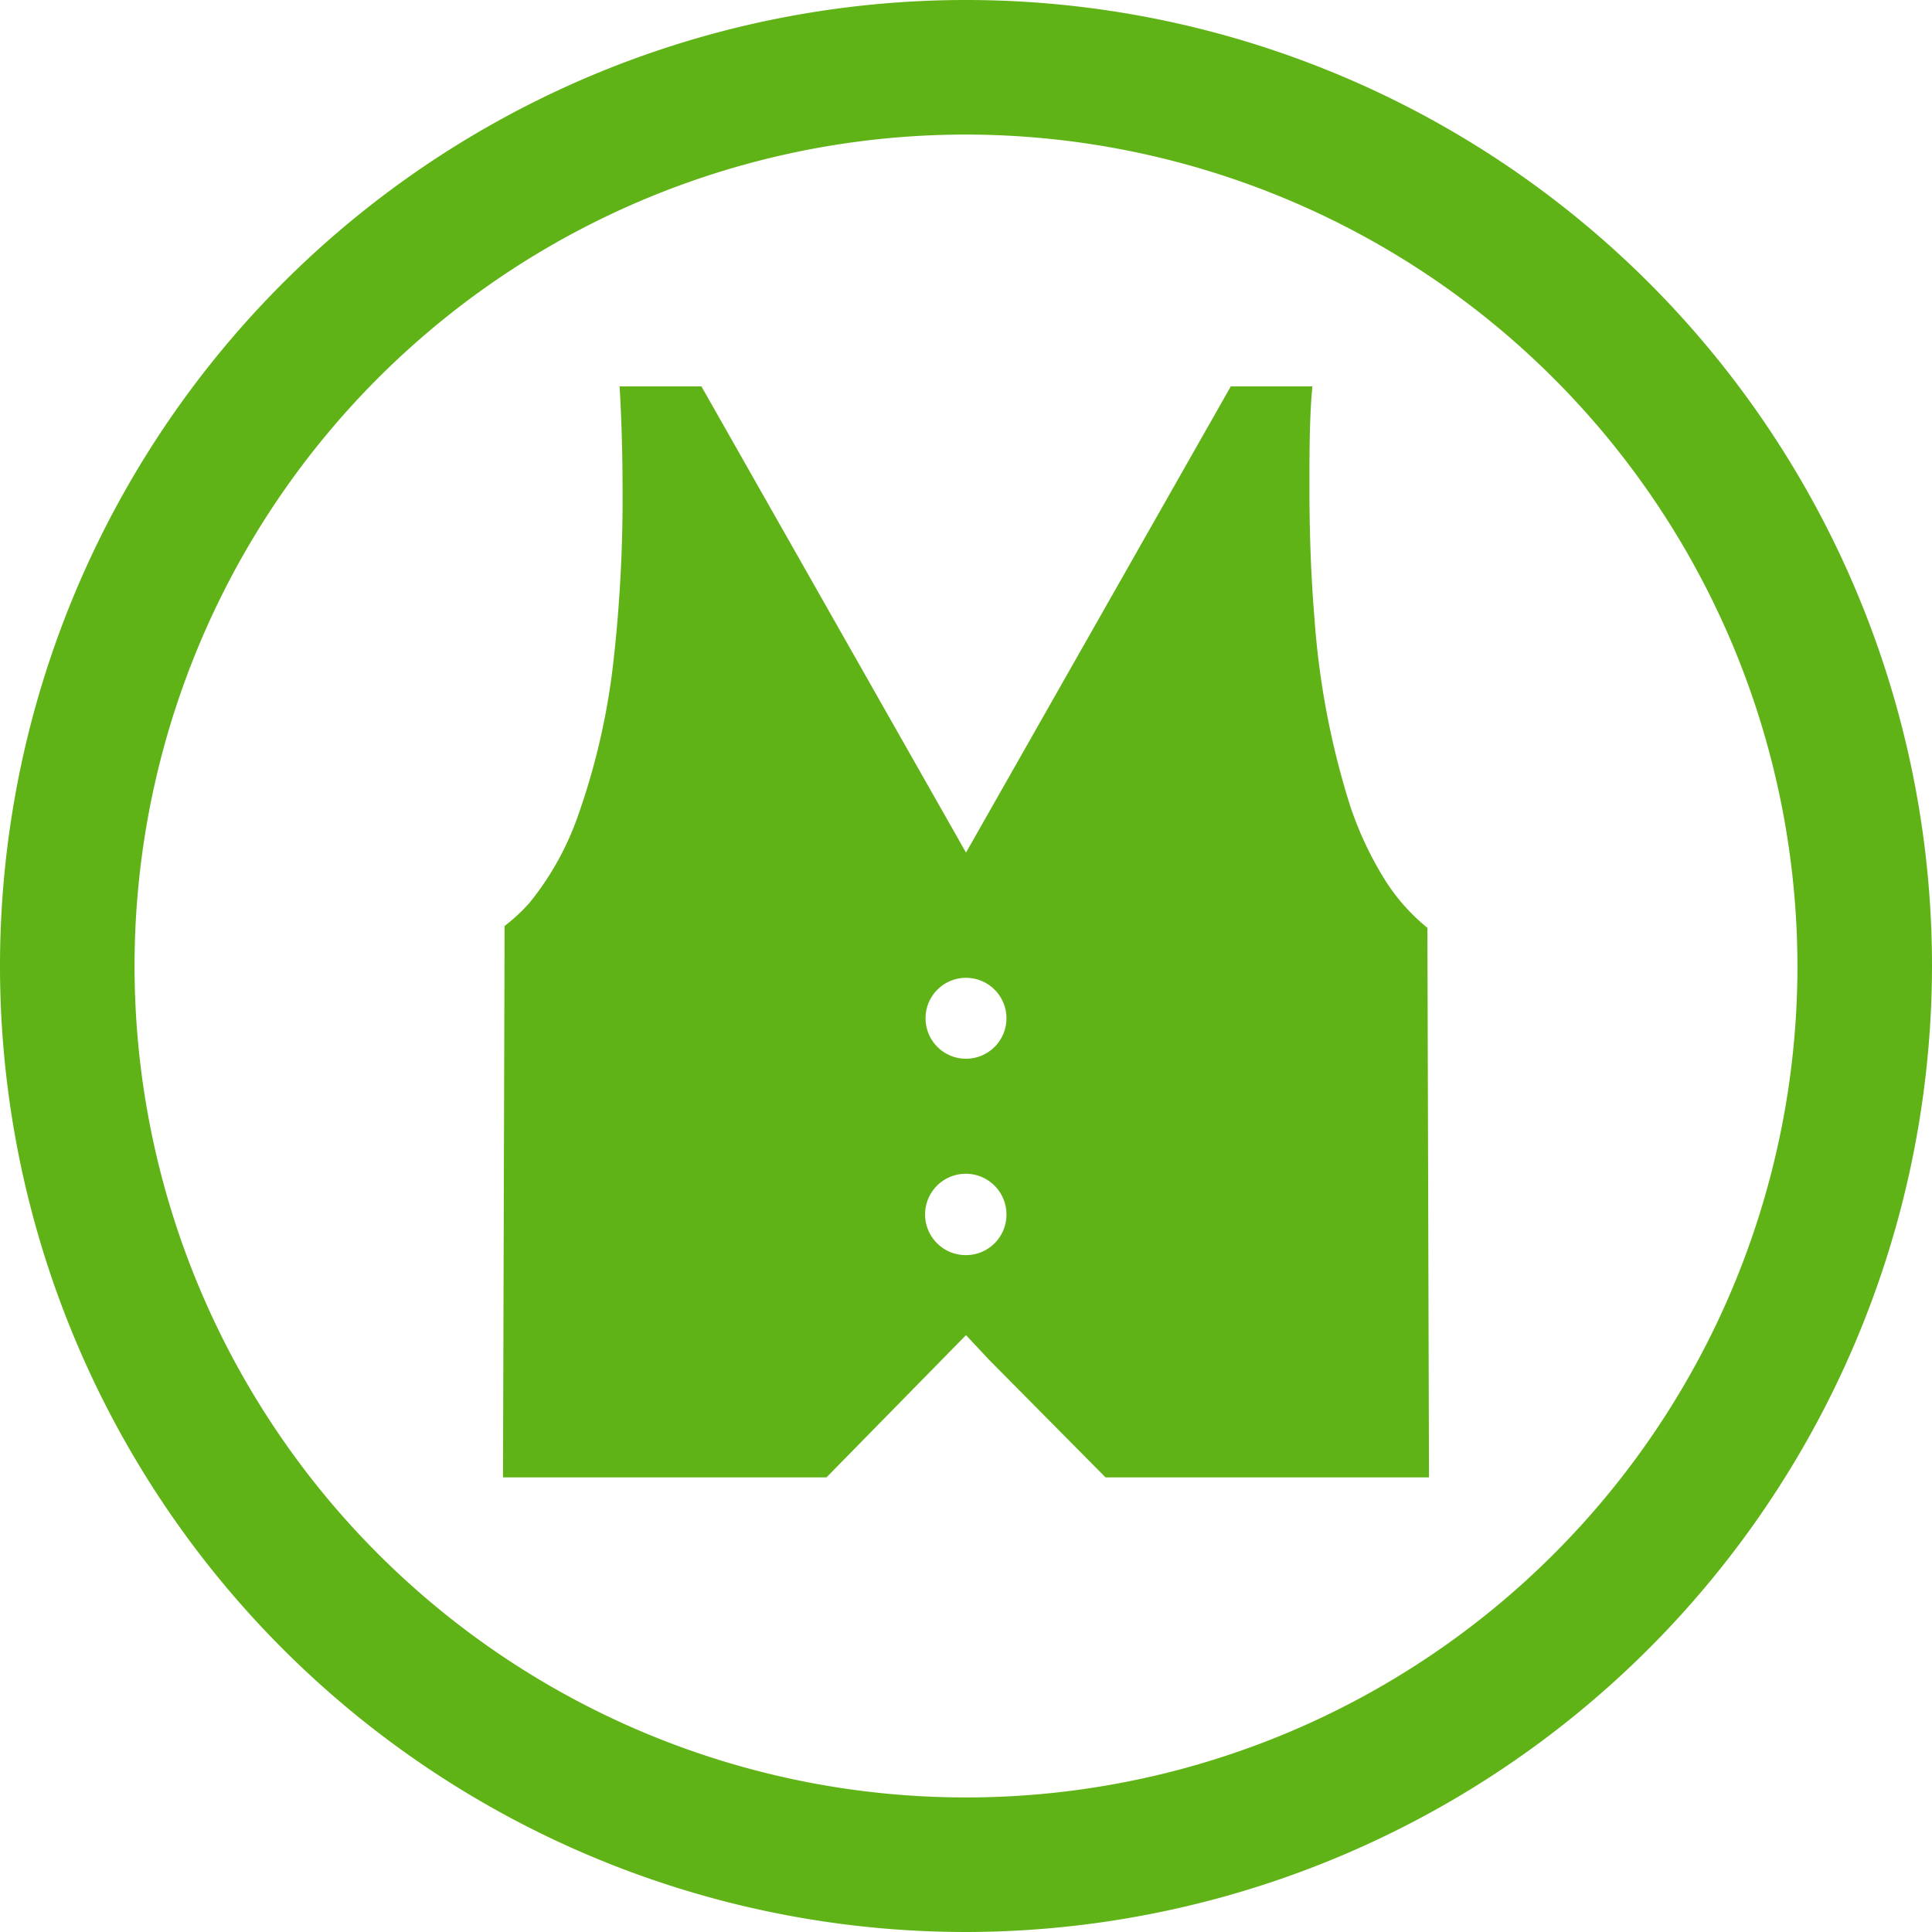
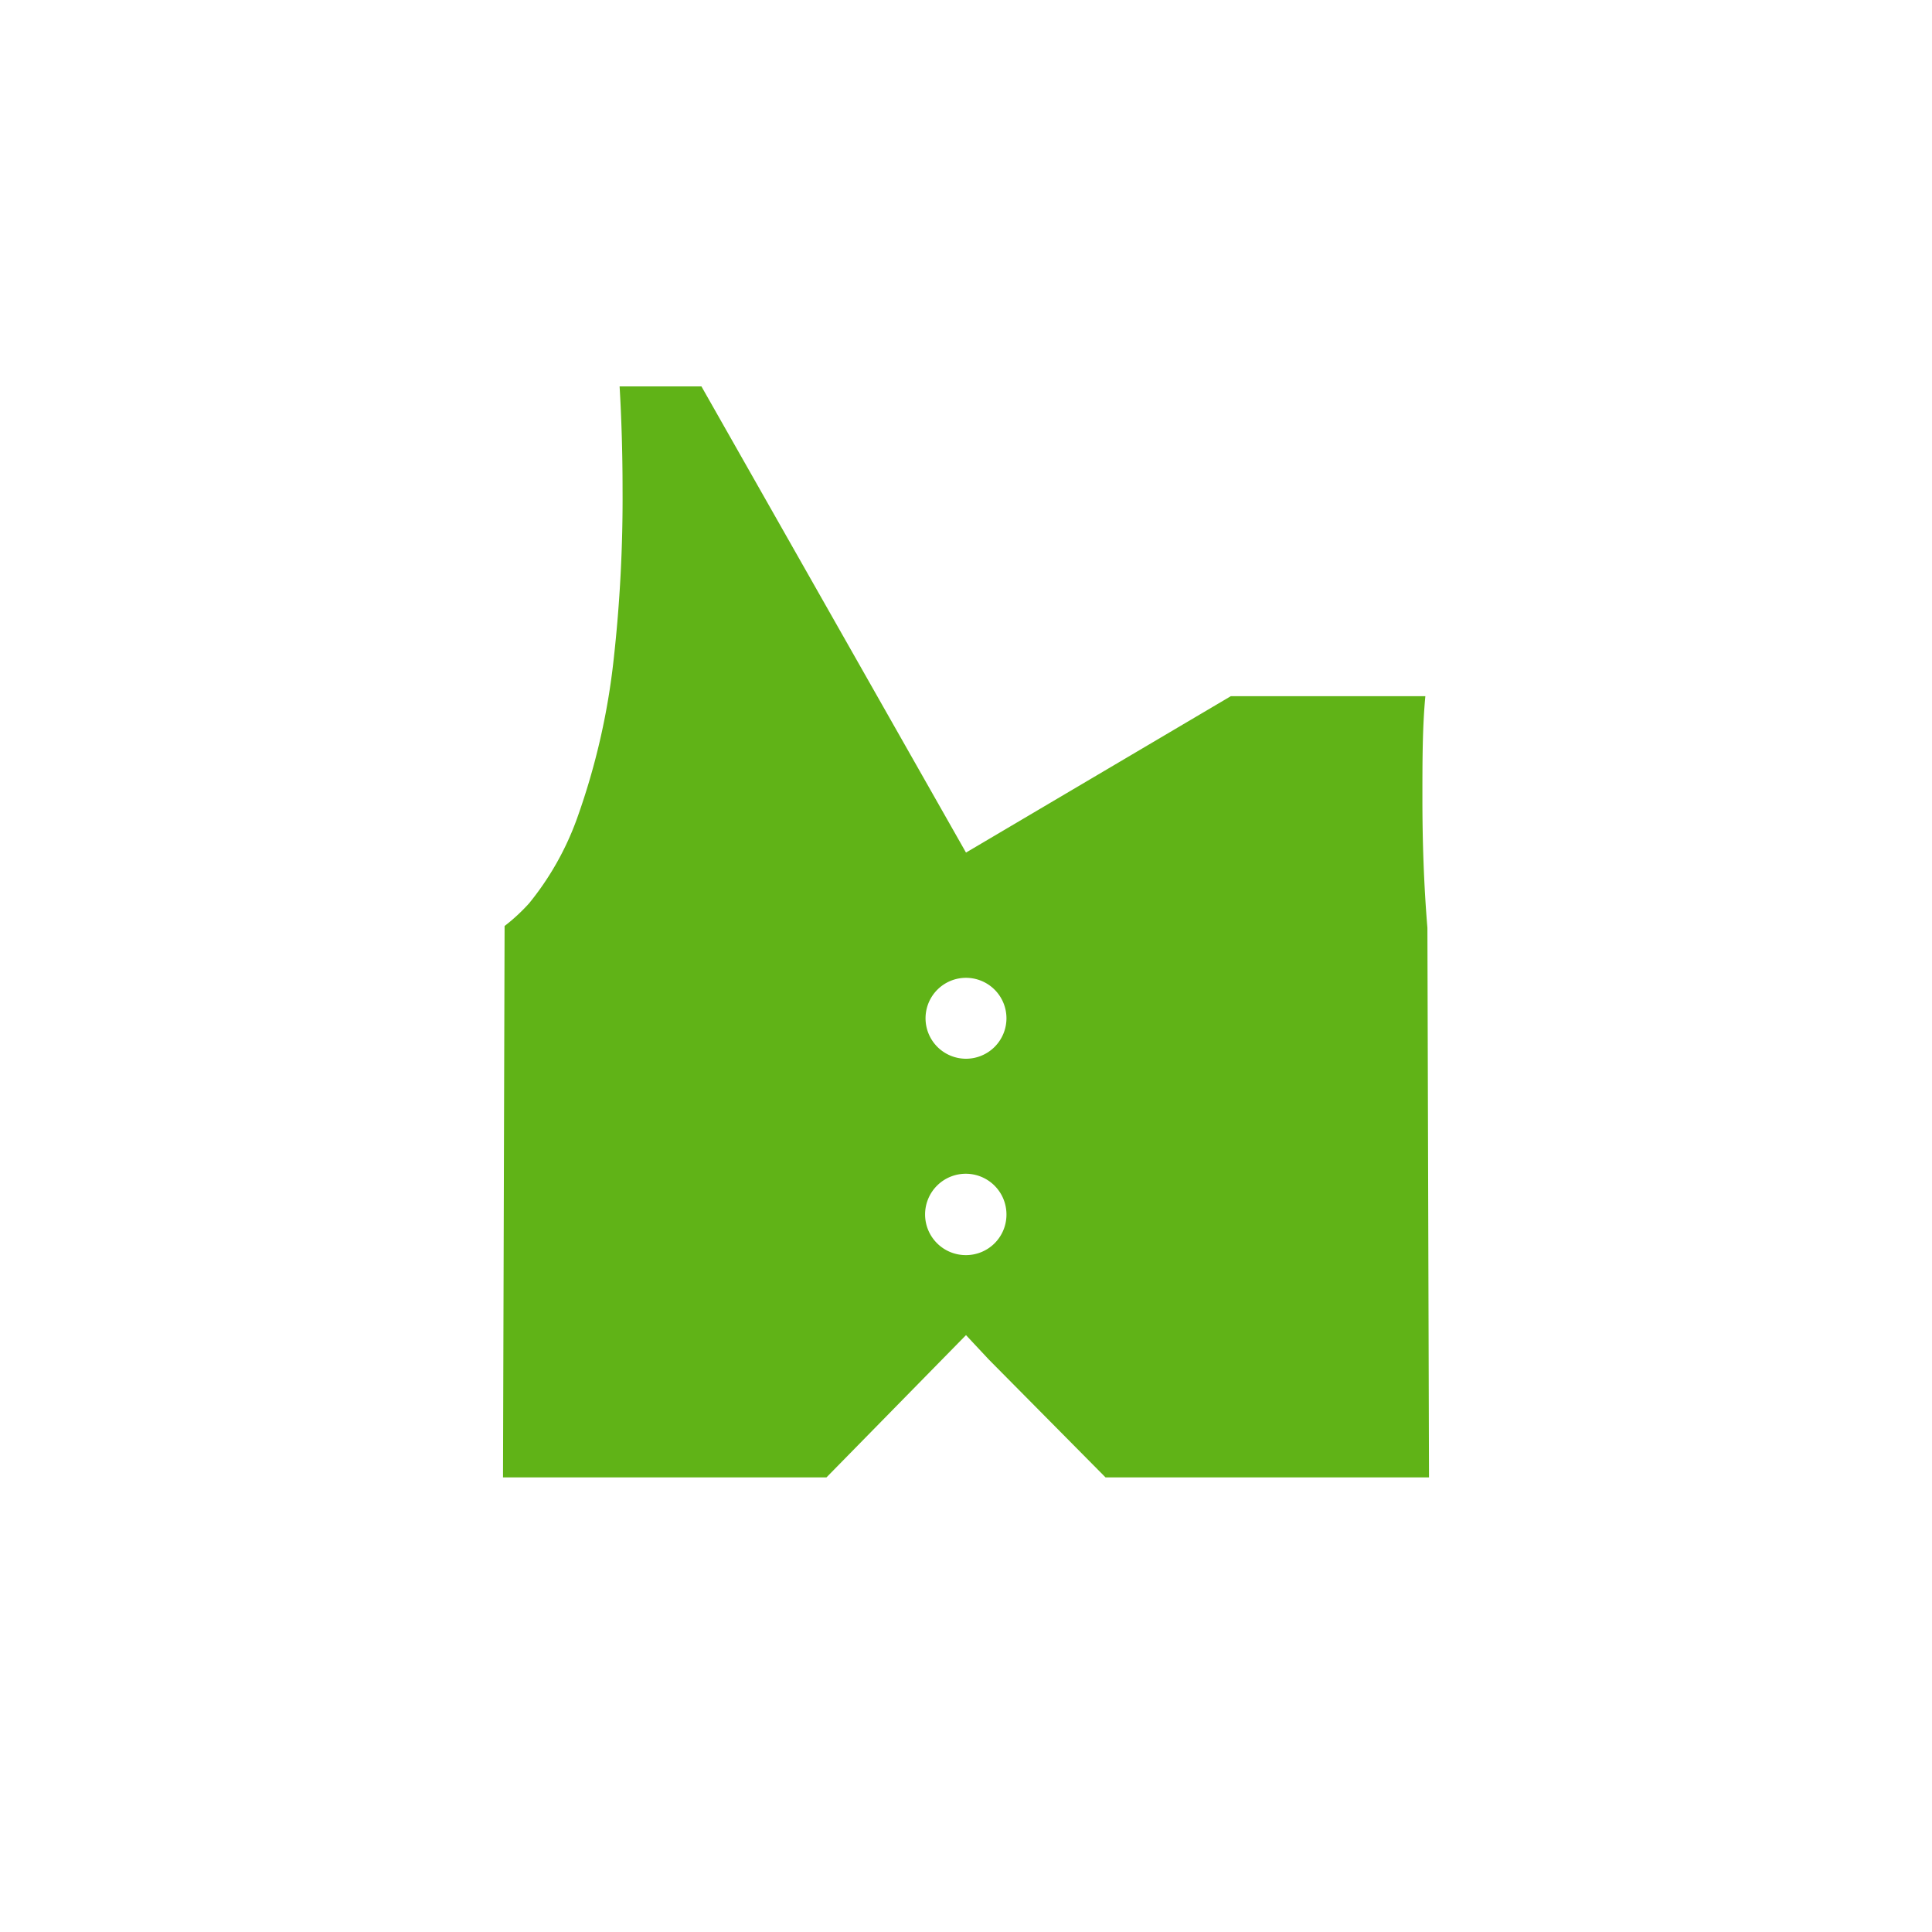
<svg xmlns="http://www.w3.org/2000/svg" width="85" height="85" viewBox="0 0 85 85">
  <defs>
    <style>
      .a {
        fill: #60b317;
      }
    </style>
  </defs>
  <title>icon-uniform-green</title>
  <g>
-     <path class="a" d="M42.5,85A42.5,42.5,0,1,1,85,42.5,42.55,42.55,0,0,1,42.5,85Zm0-79.08A36.58,36.58,0,1,0,79.08,42.5,36.62,36.62,0,0,0,42.5,5.92Z" />
-     <path class="a" d="M62.8,40.82a8.62,8.62,0,0,1-1.8-2,15.24,15.24,0,0,1-1.61-3.4,35.75,35.75,0,0,1-1.56-8.23c-.16-1.92-.22-3.85-.22-5.67,0-1.63,0-3.16.13-4.52H54.15L42.5,37.51,30.86,17h-3.6c.08,1.36.13,2.89.13,4.52A63.84,63.84,0,0,1,27,29,30.56,30.56,0,0,1,25.39,36a12.74,12.74,0,0,1-2.11,3.74,8.16,8.16,0,0,1-1.08,1L22.13,65H36.36l6.14-6.26,1,1.07L48.64,65H62.87ZM42.5,55.22a1.79,1.79,0,1,1,1.78-1.78A1.78,1.78,0,0,1,42.5,55.22Zm0-8.64a1.78,1.78,0,1,1,1.78-1.78A1.78,1.78,0,0,1,42.5,46.58Z" />
+     <path class="a" d="M62.8,40.82c-.16-1.92-.22-3.85-.22-5.67,0-1.63,0-3.16.13-4.52H54.15L42.5,37.51,30.86,17h-3.6c.08,1.36.13,2.89.13,4.52A63.84,63.84,0,0,1,27,29,30.56,30.56,0,0,1,25.39,36a12.74,12.74,0,0,1-2.11,3.74,8.16,8.16,0,0,1-1.08,1L22.13,65H36.36l6.14-6.26,1,1.07L48.64,65H62.87ZM42.5,55.22a1.79,1.79,0,1,1,1.78-1.78A1.78,1.78,0,0,1,42.5,55.22Zm0-8.64a1.78,1.78,0,1,1,1.78-1.78A1.78,1.78,0,0,1,42.5,46.58Z" />
  </g>
</svg>